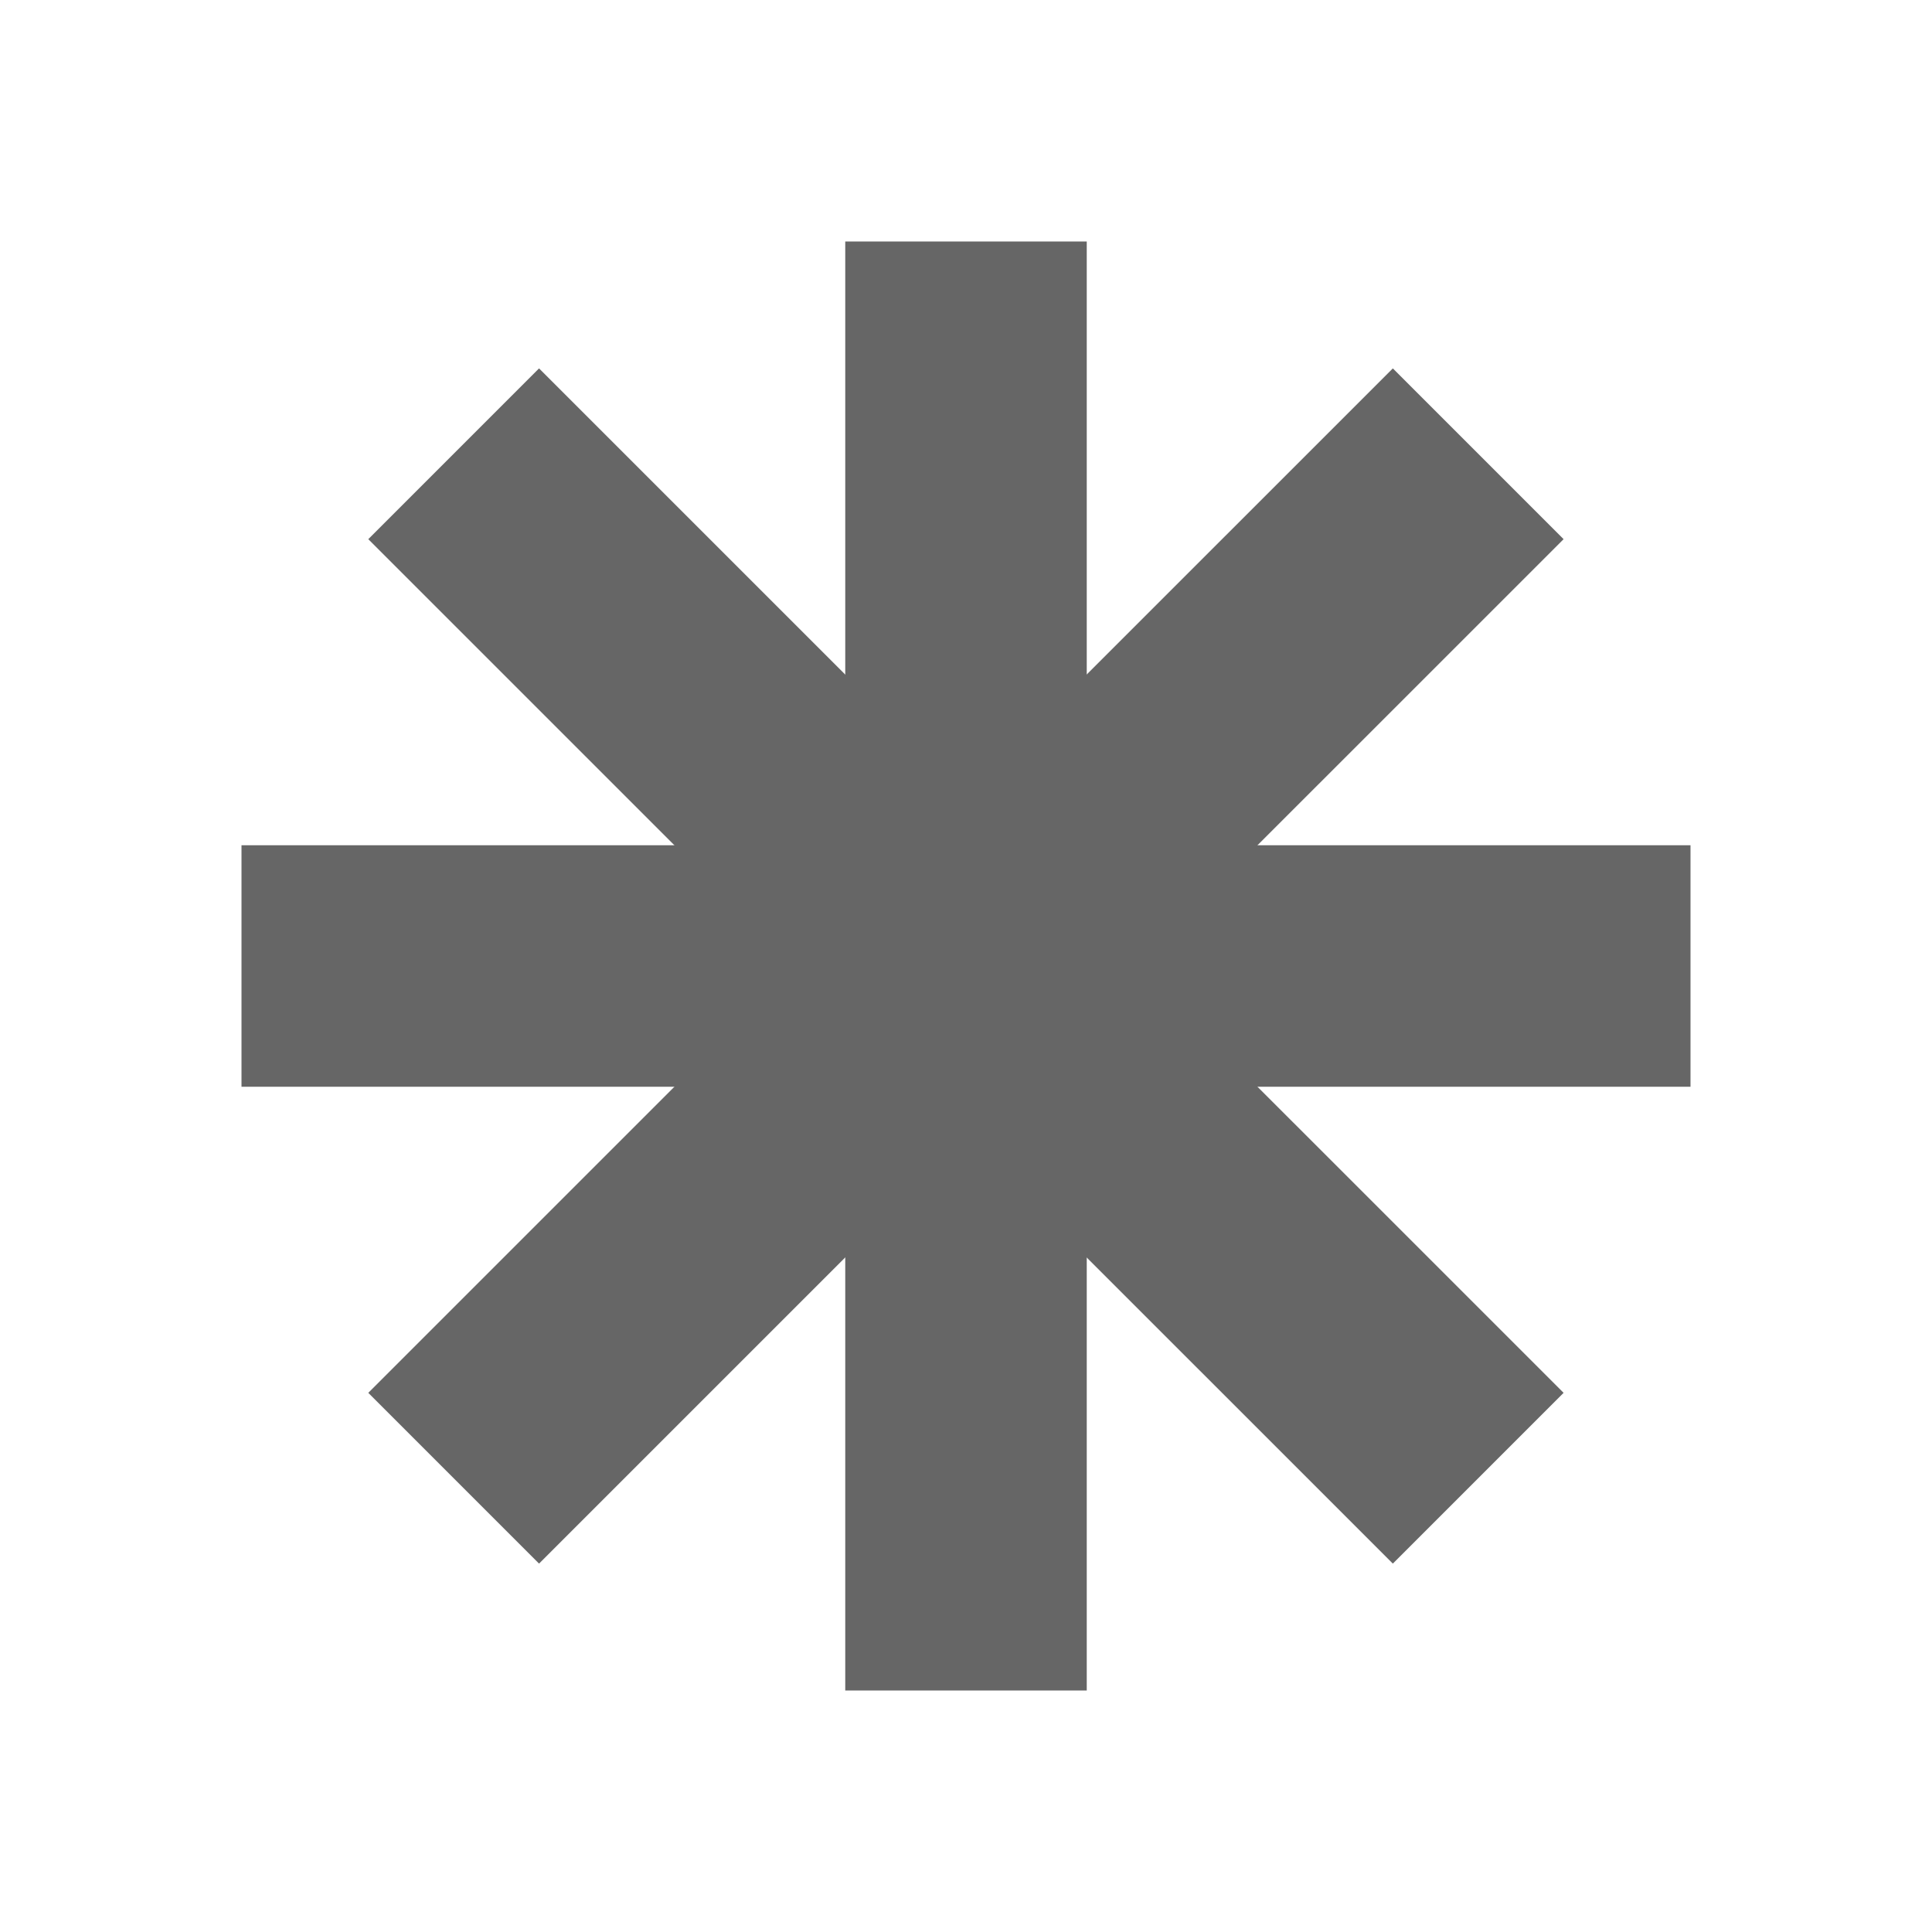
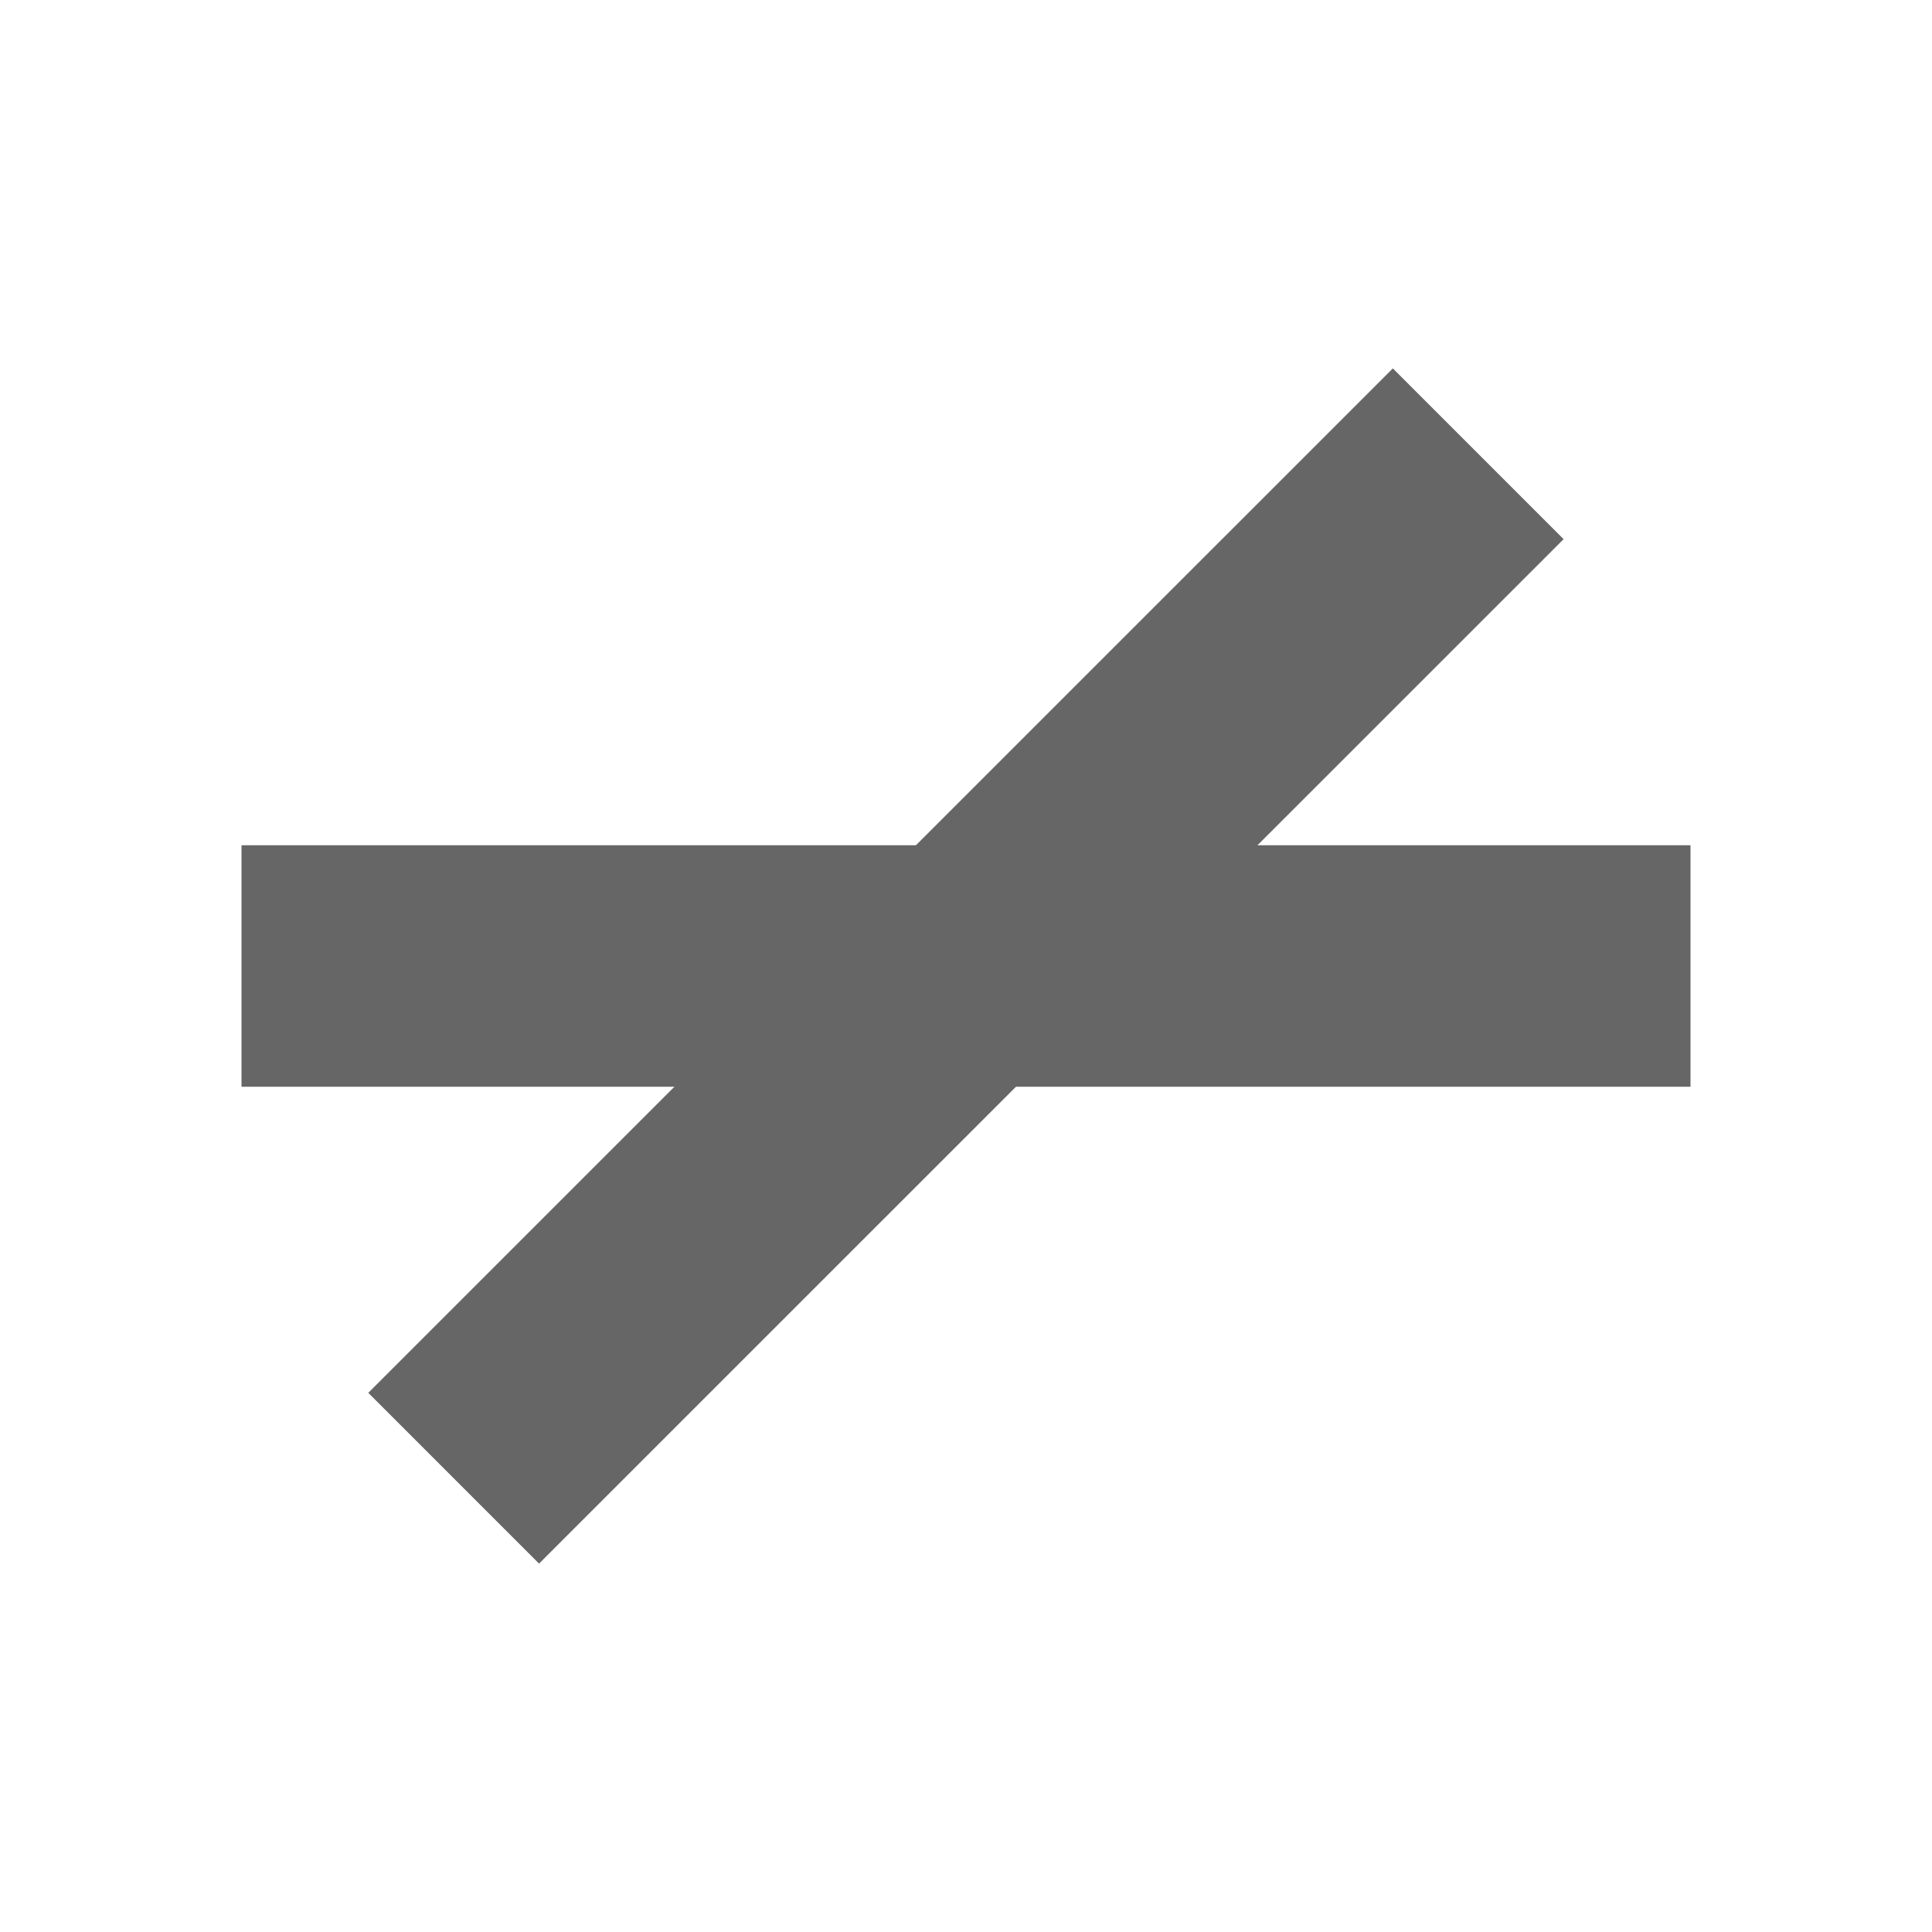
<svg xmlns="http://www.w3.org/2000/svg" version="1.1" x="0px" y="0px" width="16px" height="16px" viewBox="0.5 16.5 16 16" enable-background="new 0.5 16.5 16 16" xml:space="preserve">
  <g>
    <line x1="2.5" x2="14.5" y1="24.5" y2="24.5" stroke="#666666" stroke-width="2" stroke-miterlimit="10" />
-     <line x1="8.5" x2="8.5" y1="18.5" y2="30.5" stroke="#666666" stroke-width="2" stroke-miterlimit="10" />
-     <line x1="4.257" x2="12.742" y1="20.258" y2="28.742" stroke="#666666" stroke-width="2" stroke-miterlimit="10" />
    <line x1="12.742" x2="4.257" y1="20.258" y2="28.742" stroke="#666666" stroke-width="2" stroke-miterlimit="10" />
  </g>
</svg>